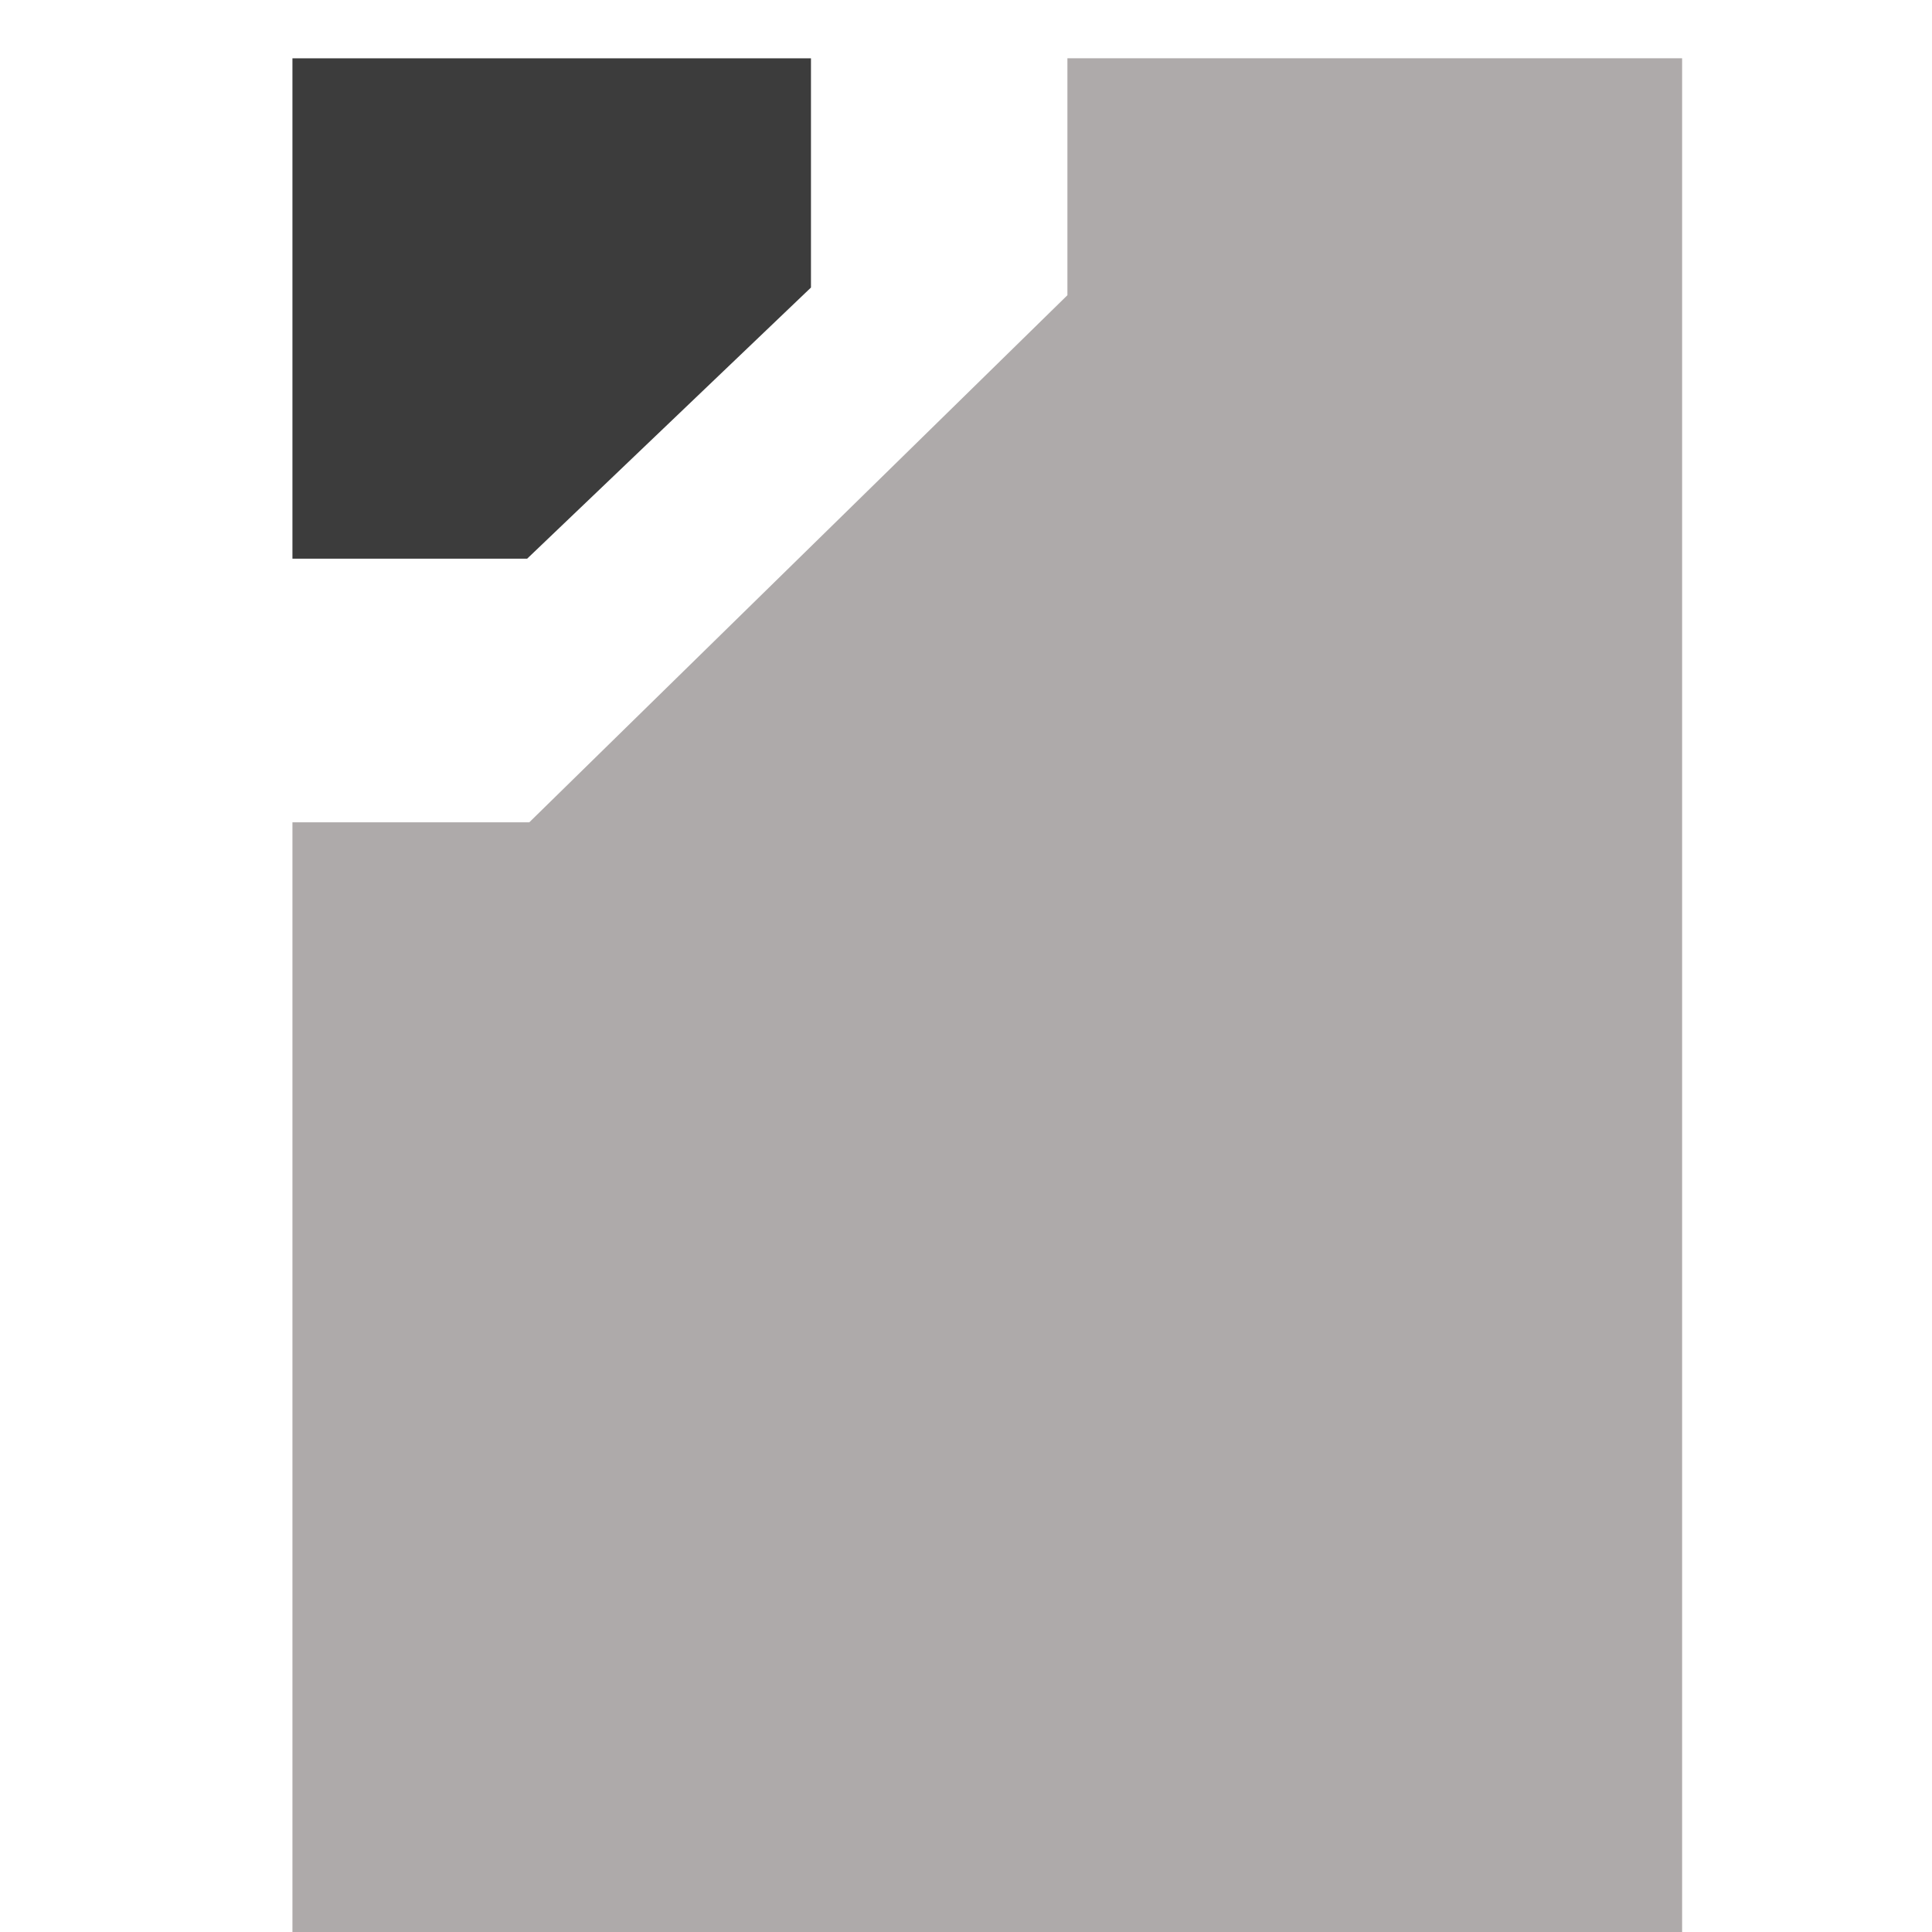
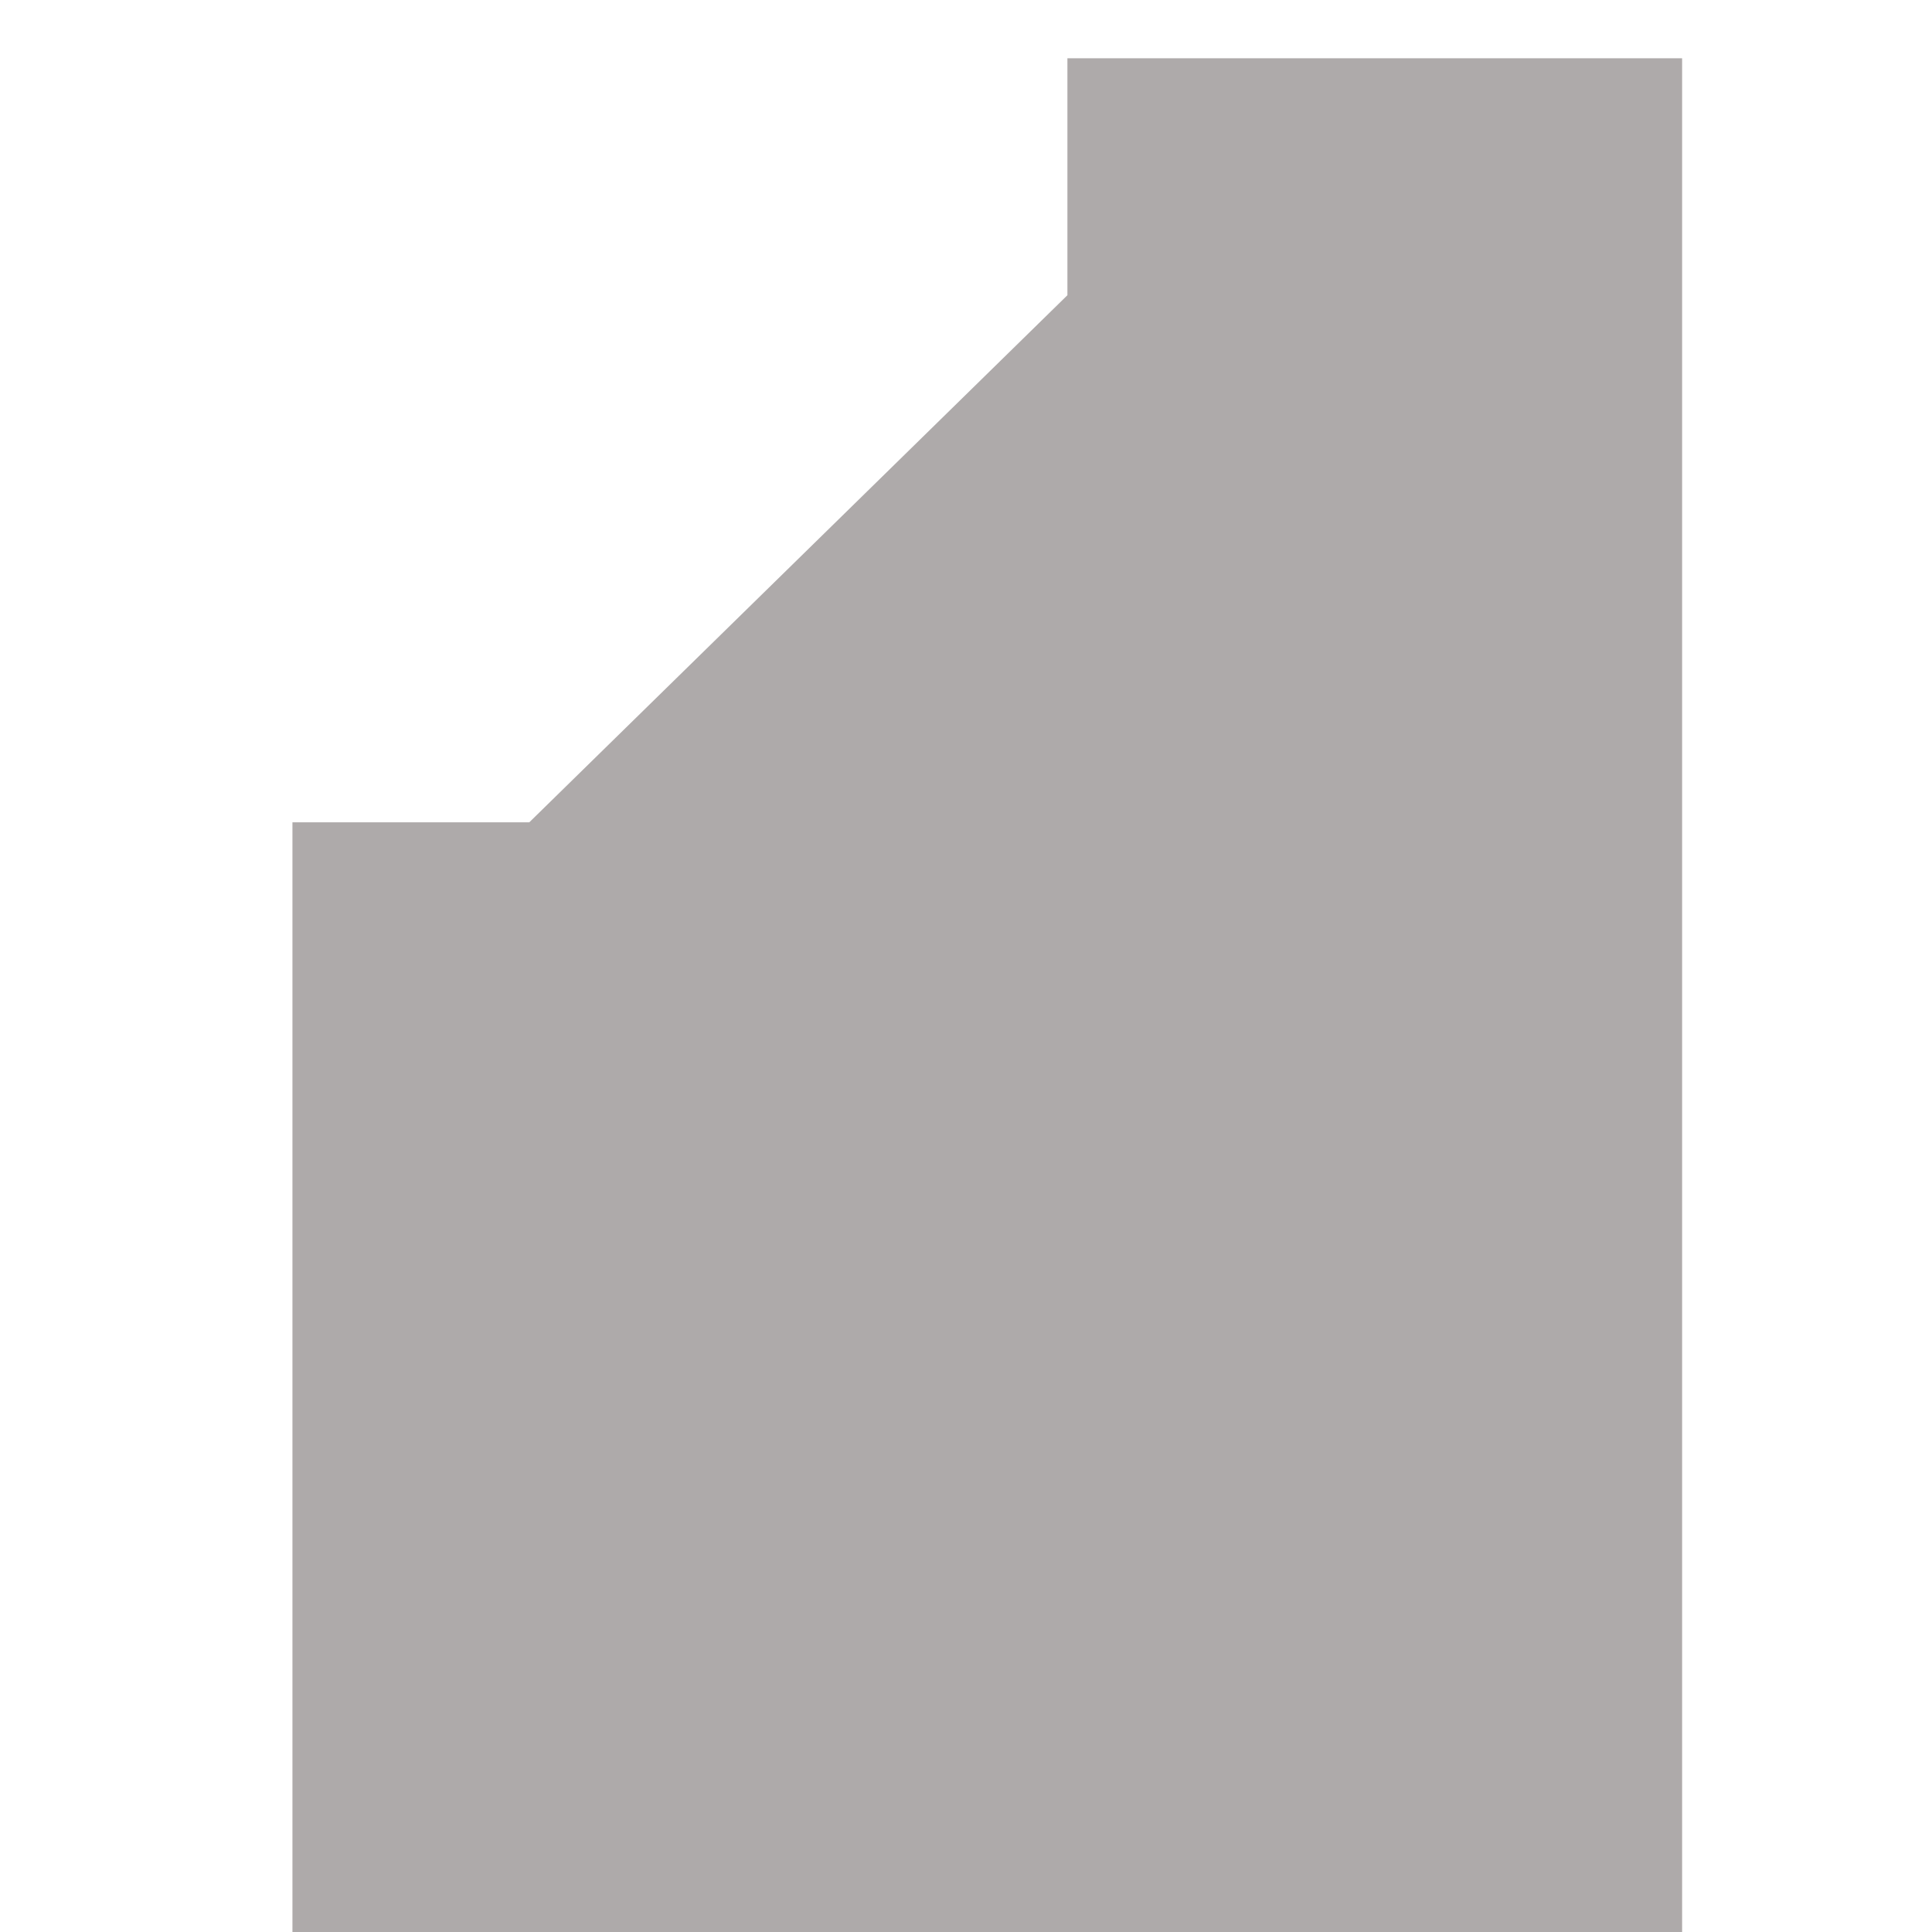
<svg xmlns="http://www.w3.org/2000/svg" width="41px" height="41px" viewBox="0 0 41 41" version="1.1">
  <title>PolygonOrphansOn</title>
  <desc>Created with Sketch.</desc>
  <defs />
  <g stroke="none" stroke-width="1" fill="none" fill-rule="evenodd">
    <g transform="translate(0.452, 0.238)">
      <g transform="translate(4.5, 0)">
        <g transform="translate(16.25, 20.5) scale(1, -1) translate(-16.25, -20.5) translate(0.75, 0)">
          <g transform="translate(0.45, 0.001)" fill="#AEAAAA">
            <polygon points="16.5 40 16.5 34.972 5.08 23.786 0.054 23.786 0.054 15.969 0.054 0 29.545 0 29.545 40" />
          </g>
          <g transform="translate(0.504, 28.75)" fill="#3C3C3C">
-             <polygon points="0 11.25 0 0.632 4.981 0.632 11.004 6.386 11.004 11.25" />
-           </g>
+             </g>
        </g>
      </g>
    </g>
  </g>
</svg>